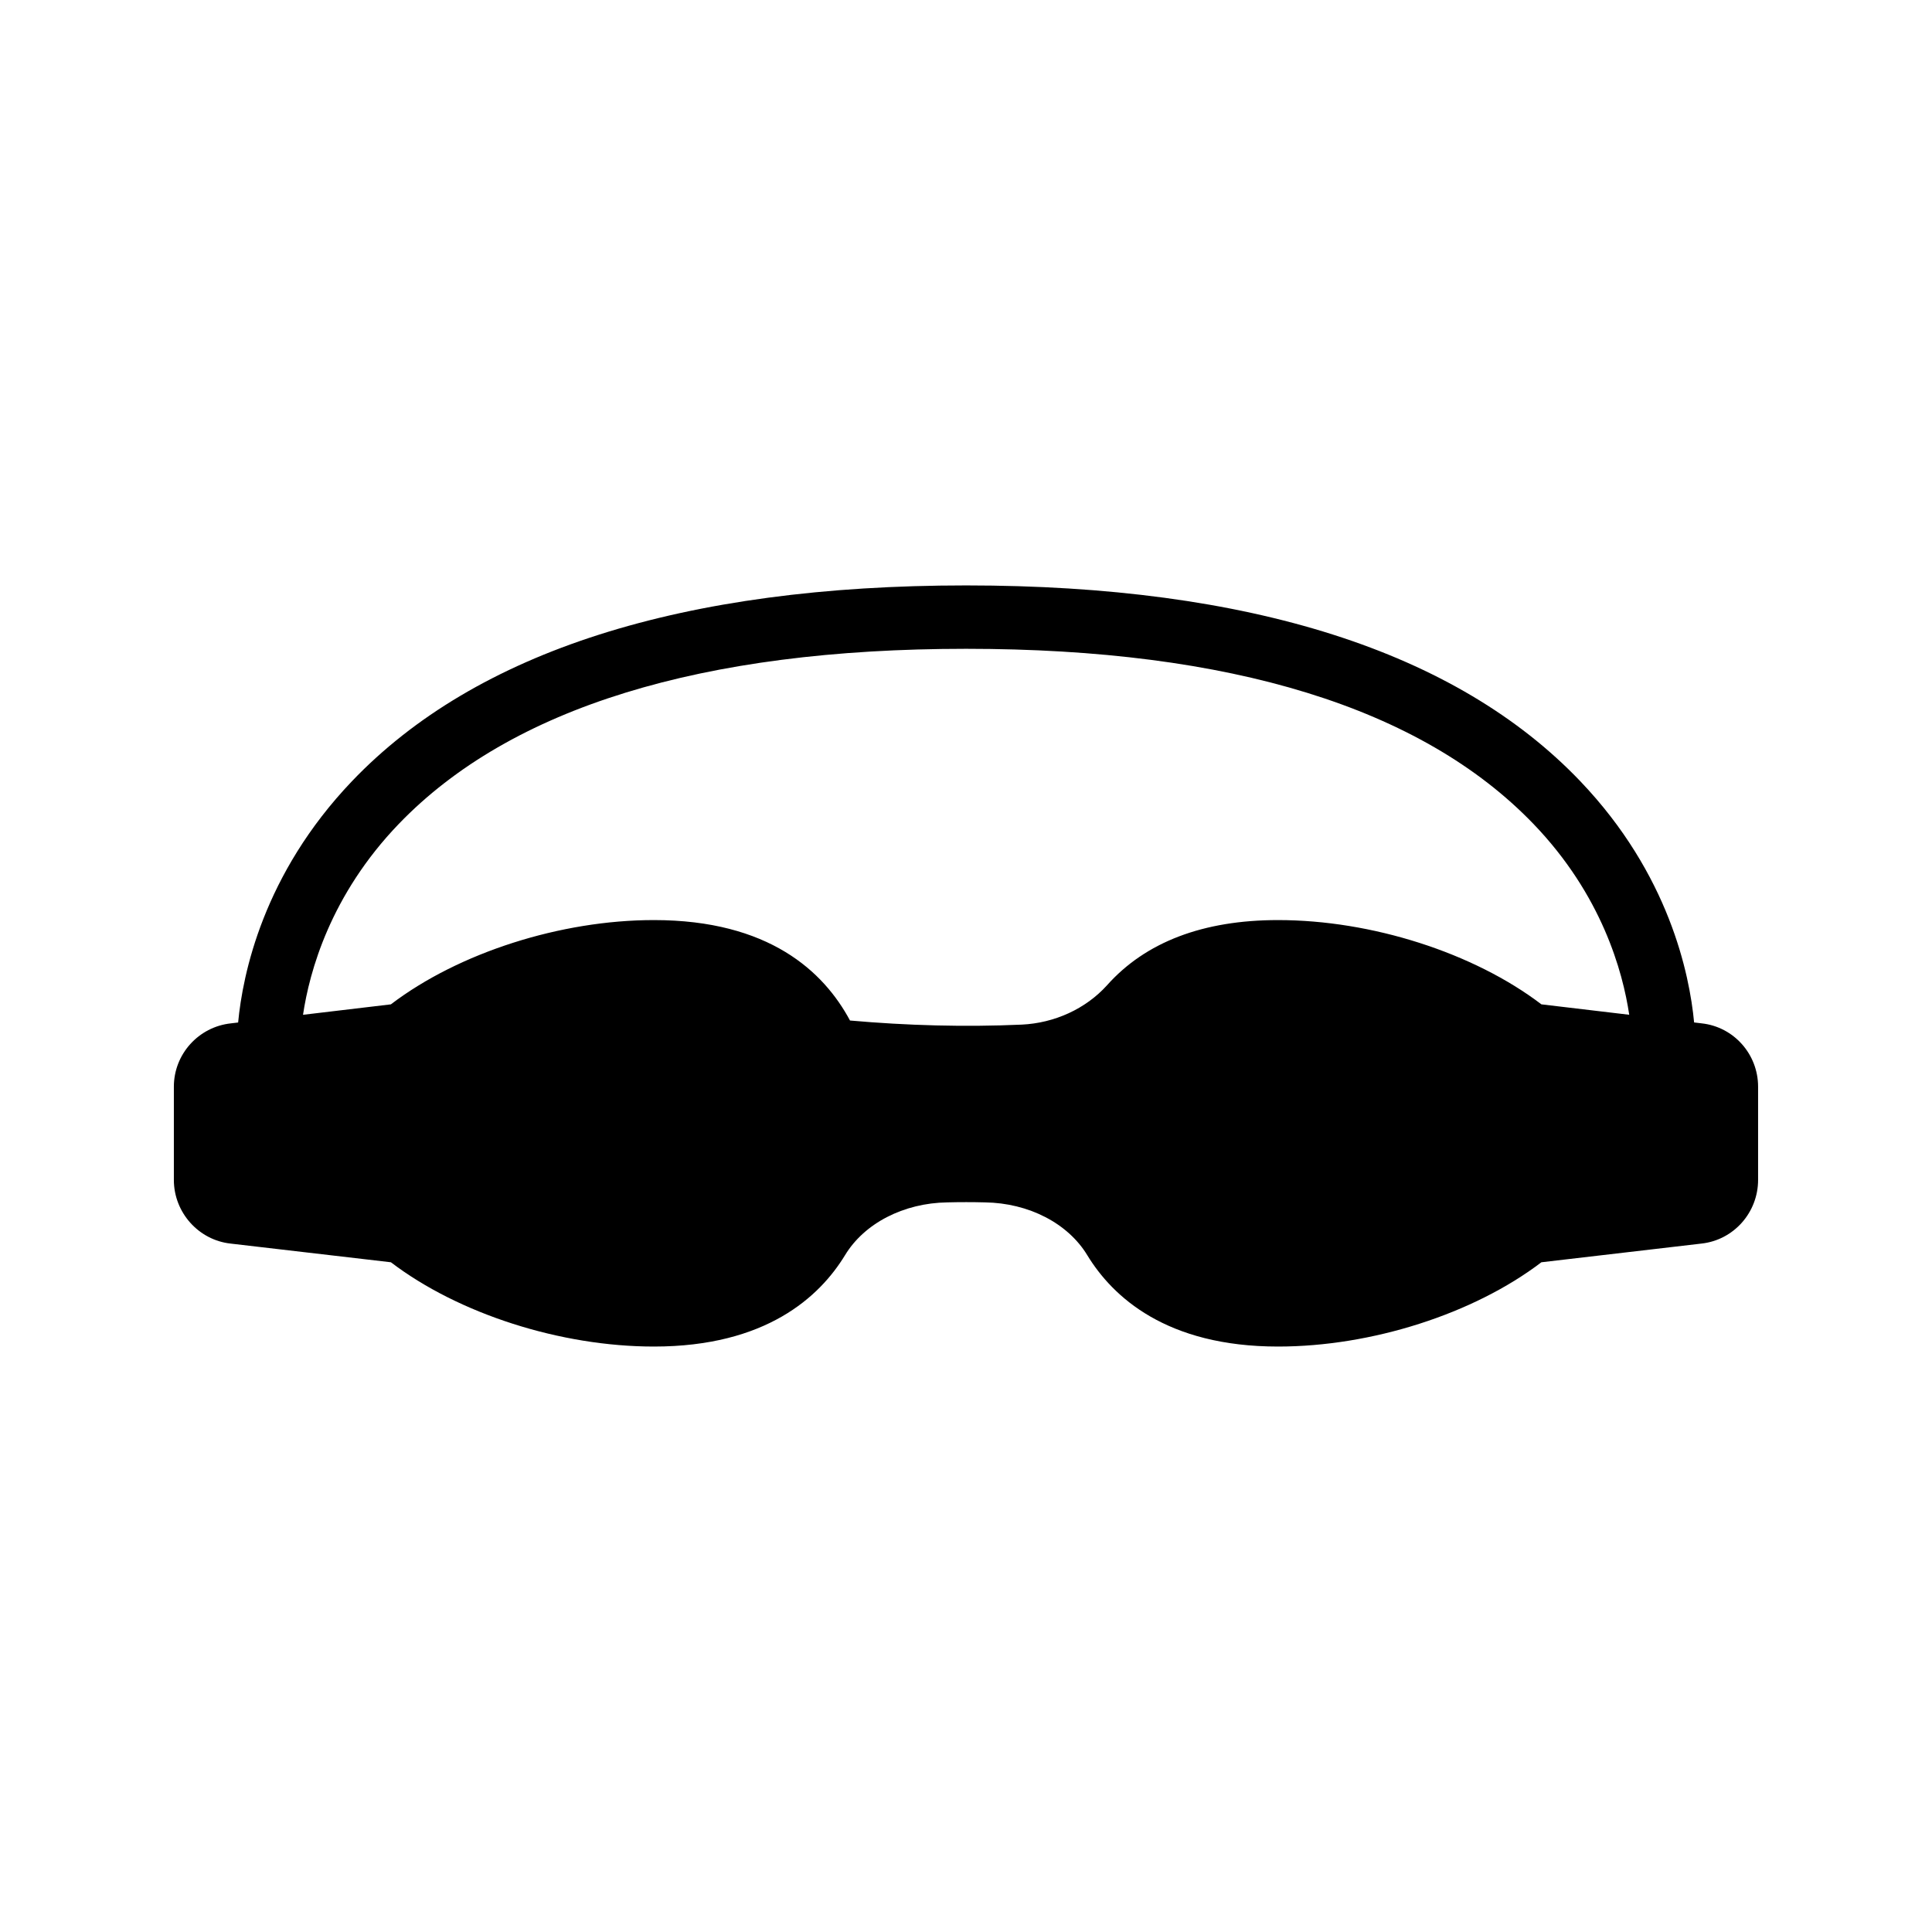
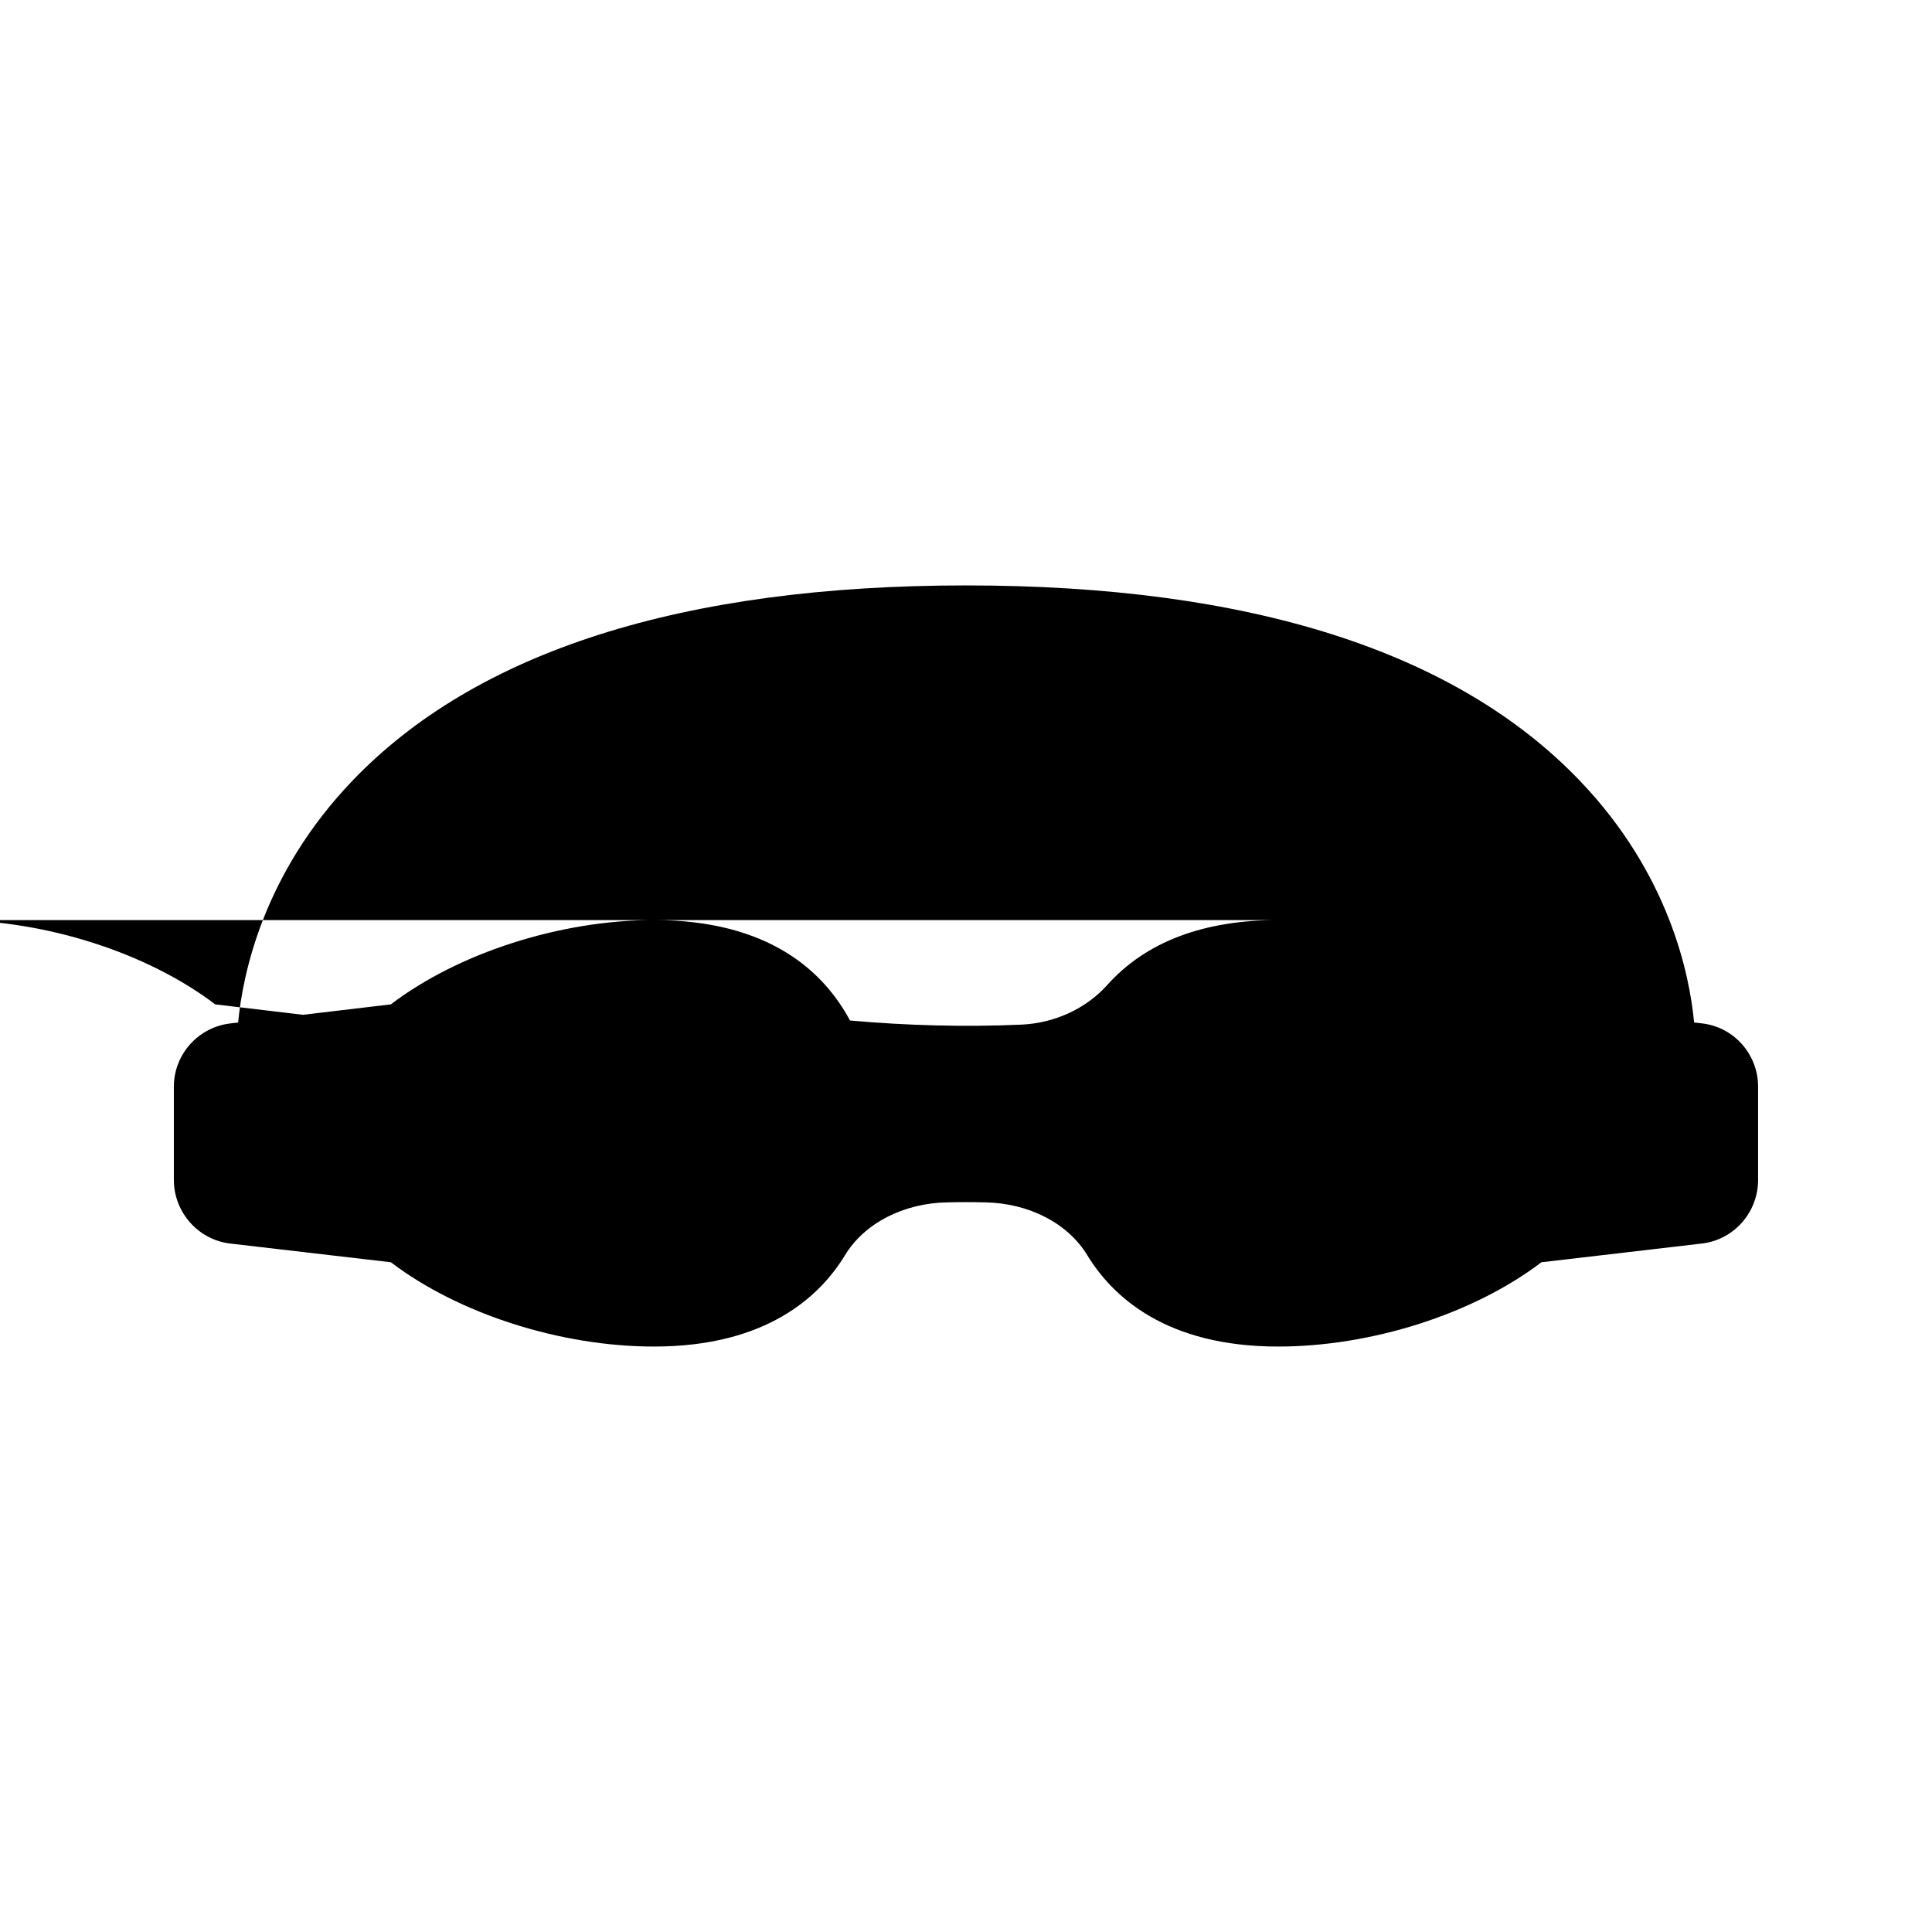
<svg xmlns="http://www.w3.org/2000/svg" fill="#000000" width="800px" height="800px" version="1.1" viewBox="144 144 512 512">
-   <path d="m594.97 415.2-2.012-0.238c-1.215-12.848-6.656-39.305-30.156-63.922-32.875-34.434-87.641-51.898-162.77-51.898s-129.89 17.457-162.77 51.898c-23.504 24.625-28.941 51.09-30.156 63.934l-1.918 0.227c-8.562 0.926-15.113 8.145-15.113 16.793v24.688c0 8.648 6.551 15.953 15.031 16.879l42.488 4.953c17.969 13.688 45.008 22.336 69.695 22.336 29.727 0 43.914-13.184 50.633-24.184 5.121-8.48 15.535-13.855 27.121-14.023 3.359-0.086 6.633-0.086 9.992 0 11.586 0.168 22 5.543 27.121 14.023 6.719 11 20.91 24.184 50.551 24.184 24.77 0 51.809-8.648 69.777-22.336l42.402-4.953c8.562-0.926 15.027-8.23 15.027-16.879v-24.688c0-8.648-6.465-15.867-14.945-16.793zm-112.27-27.371c-19.816 0-35.098 5.793-45.344 17.297-5.625 6.215-13.855 9.992-22.586 10.41-15.113 0.672-30.398 0.25-45.512-1.09-6.969-13.016-21.496-26.617-51.977-26.617-24.688 0-51.723 8.648-69.695 22.336l-23.281 2.766c1.695-11.43 7.246-31.754 25.406-50.613 29.645-30.773 80.211-46.379 150.32-46.379 70.102 0 120.68 15.605 150.32 46.379 18.152 18.852 23.711 39.176 25.41 50.605l-23.273-2.762c-17.973-13.684-45.012-22.332-69.781-22.332z" />
+   <path d="m594.97 415.2-2.012-0.238c-1.215-12.848-6.656-39.305-30.156-63.922-32.875-34.434-87.641-51.898-162.77-51.898s-129.89 17.457-162.77 51.898c-23.504 24.625-28.941 51.09-30.156 63.934l-1.918 0.227c-8.562 0.926-15.113 8.145-15.113 16.793v24.688c0 8.648 6.551 15.953 15.031 16.879l42.488 4.953c17.969 13.688 45.008 22.336 69.695 22.336 29.727 0 43.914-13.184 50.633-24.184 5.121-8.48 15.535-13.855 27.121-14.023 3.359-0.086 6.633-0.086 9.992 0 11.586 0.168 22 5.543 27.121 14.023 6.719 11 20.91 24.184 50.551 24.184 24.77 0 51.809-8.648 69.777-22.336l42.402-4.953c8.562-0.926 15.027-8.23 15.027-16.879v-24.688c0-8.648-6.465-15.867-14.945-16.793zm-112.27-27.371c-19.816 0-35.098 5.793-45.344 17.297-5.625 6.215-13.855 9.992-22.586 10.41-15.113 0.672-30.398 0.25-45.512-1.09-6.969-13.016-21.496-26.617-51.977-26.617-24.688 0-51.723 8.648-69.695 22.336l-23.281 2.766l-23.273-2.762c-17.973-13.684-45.012-22.332-69.781-22.332z" />
</svg>